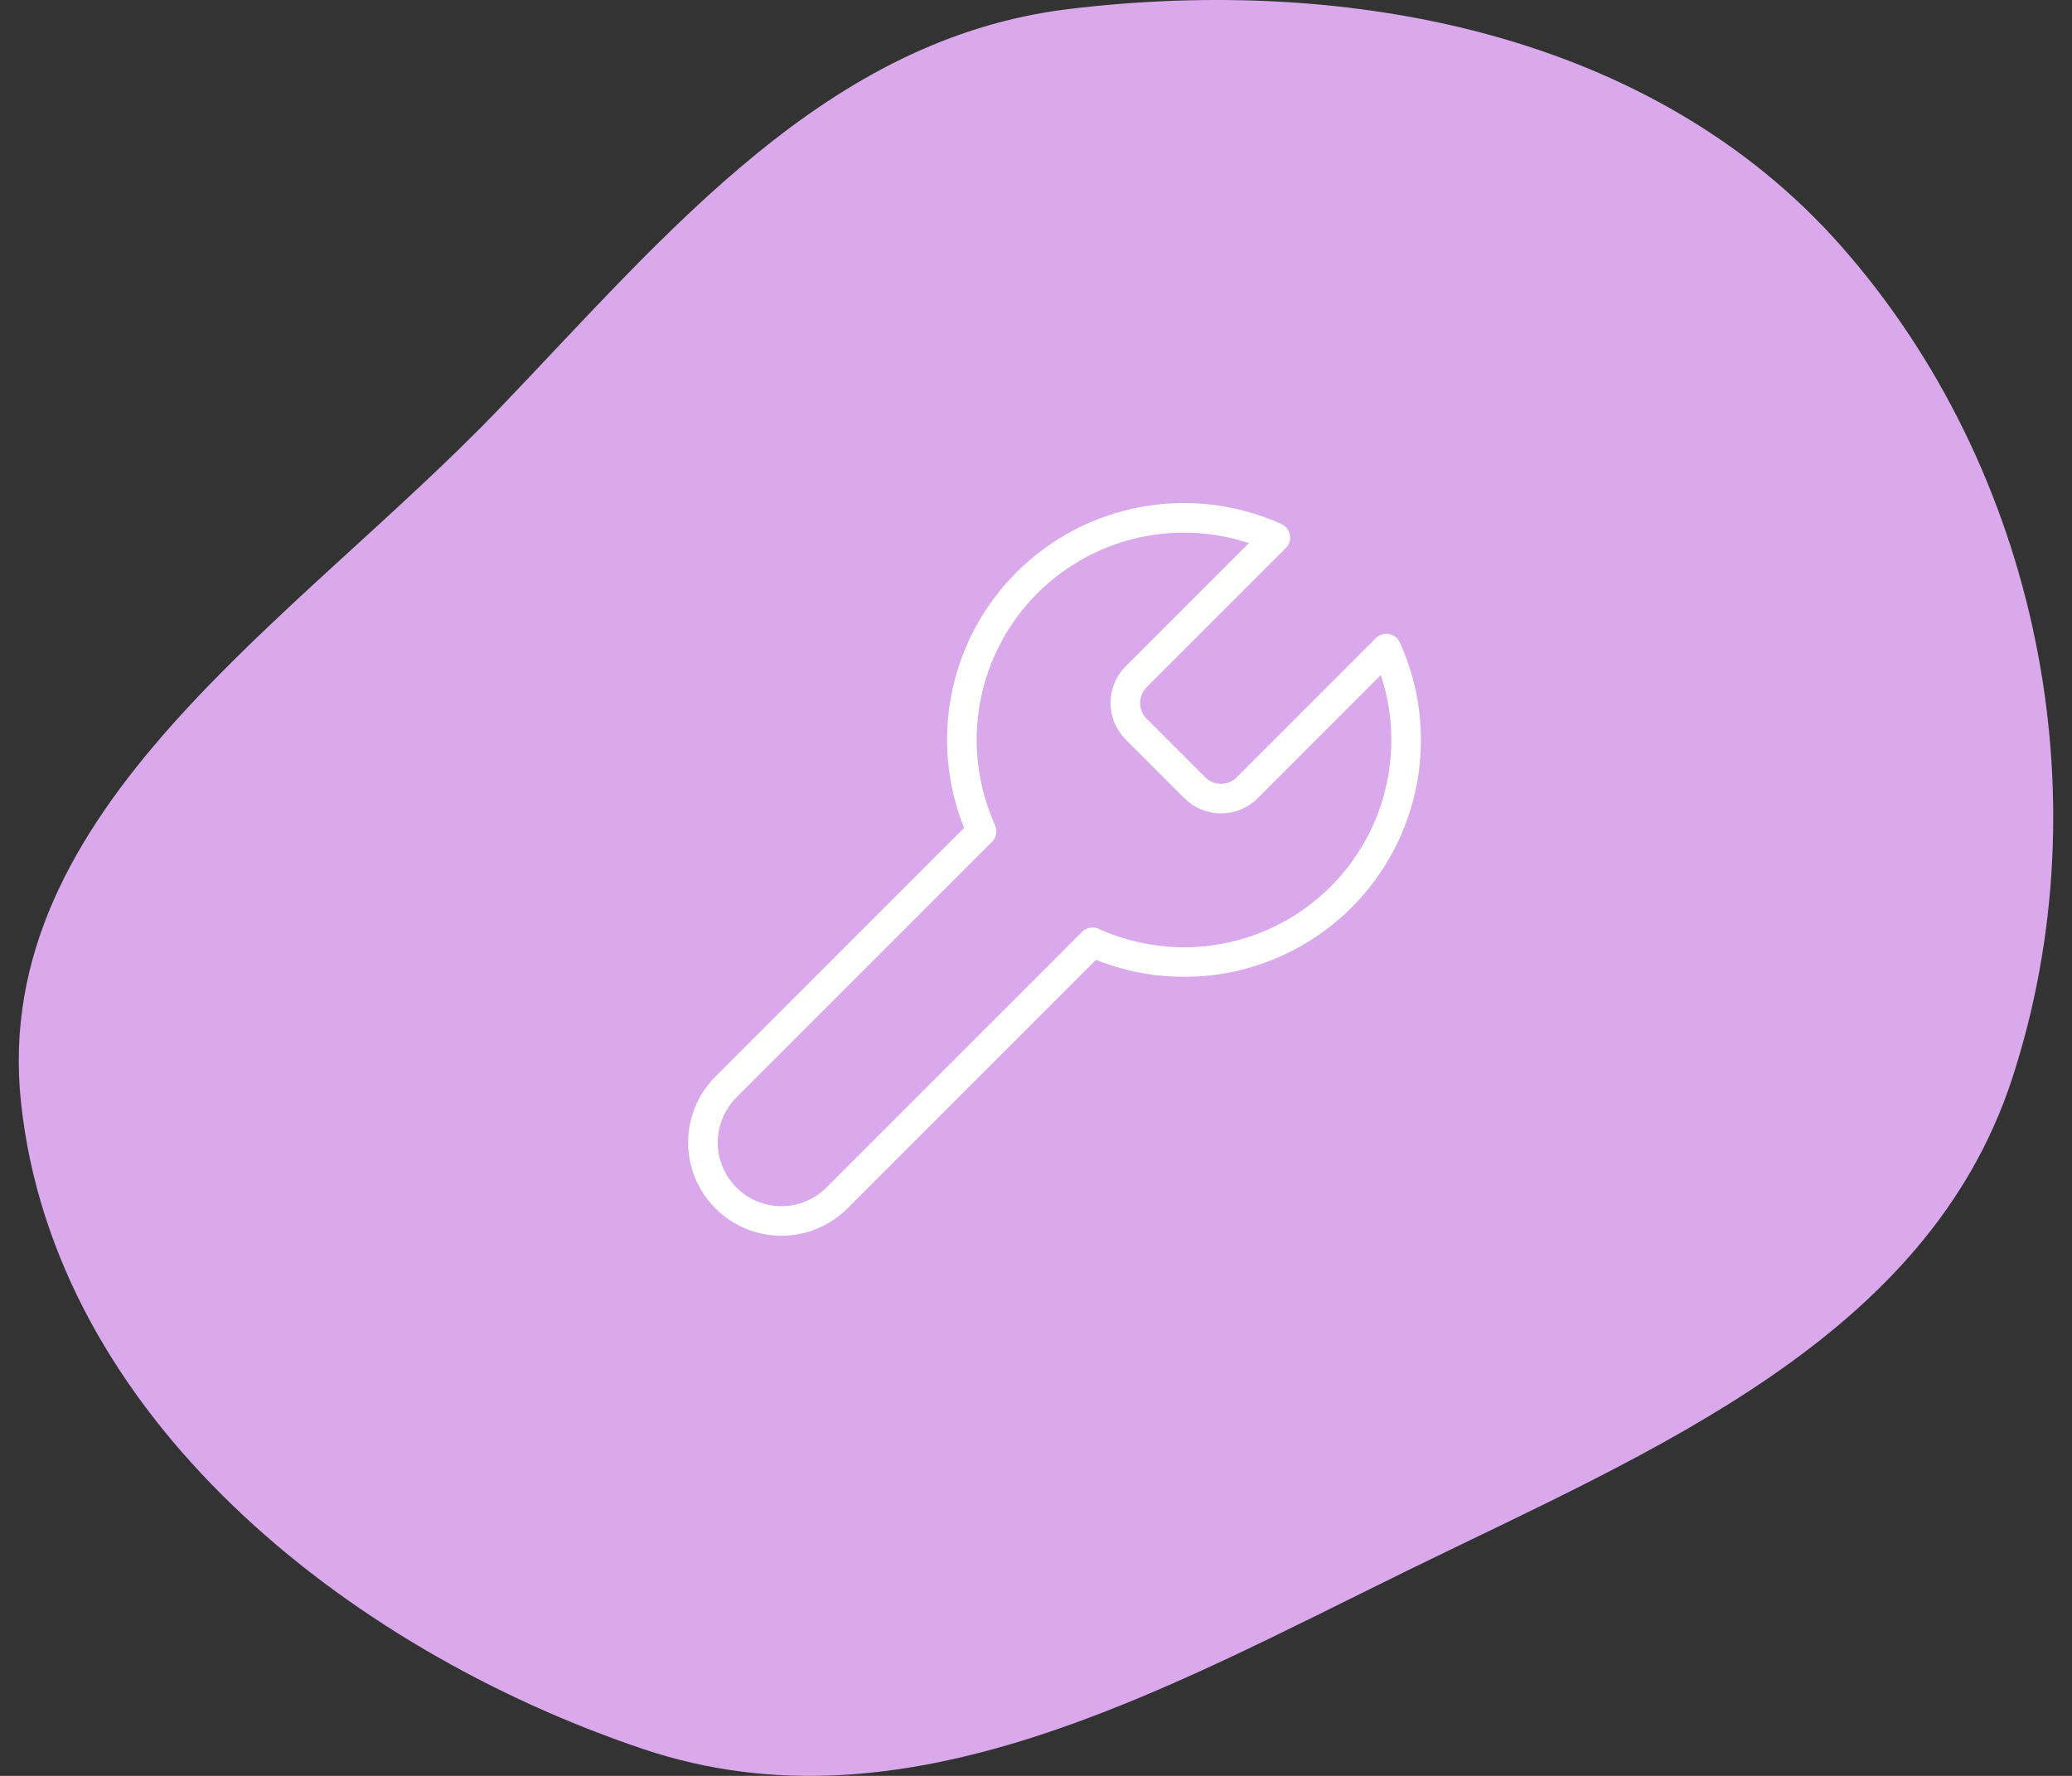
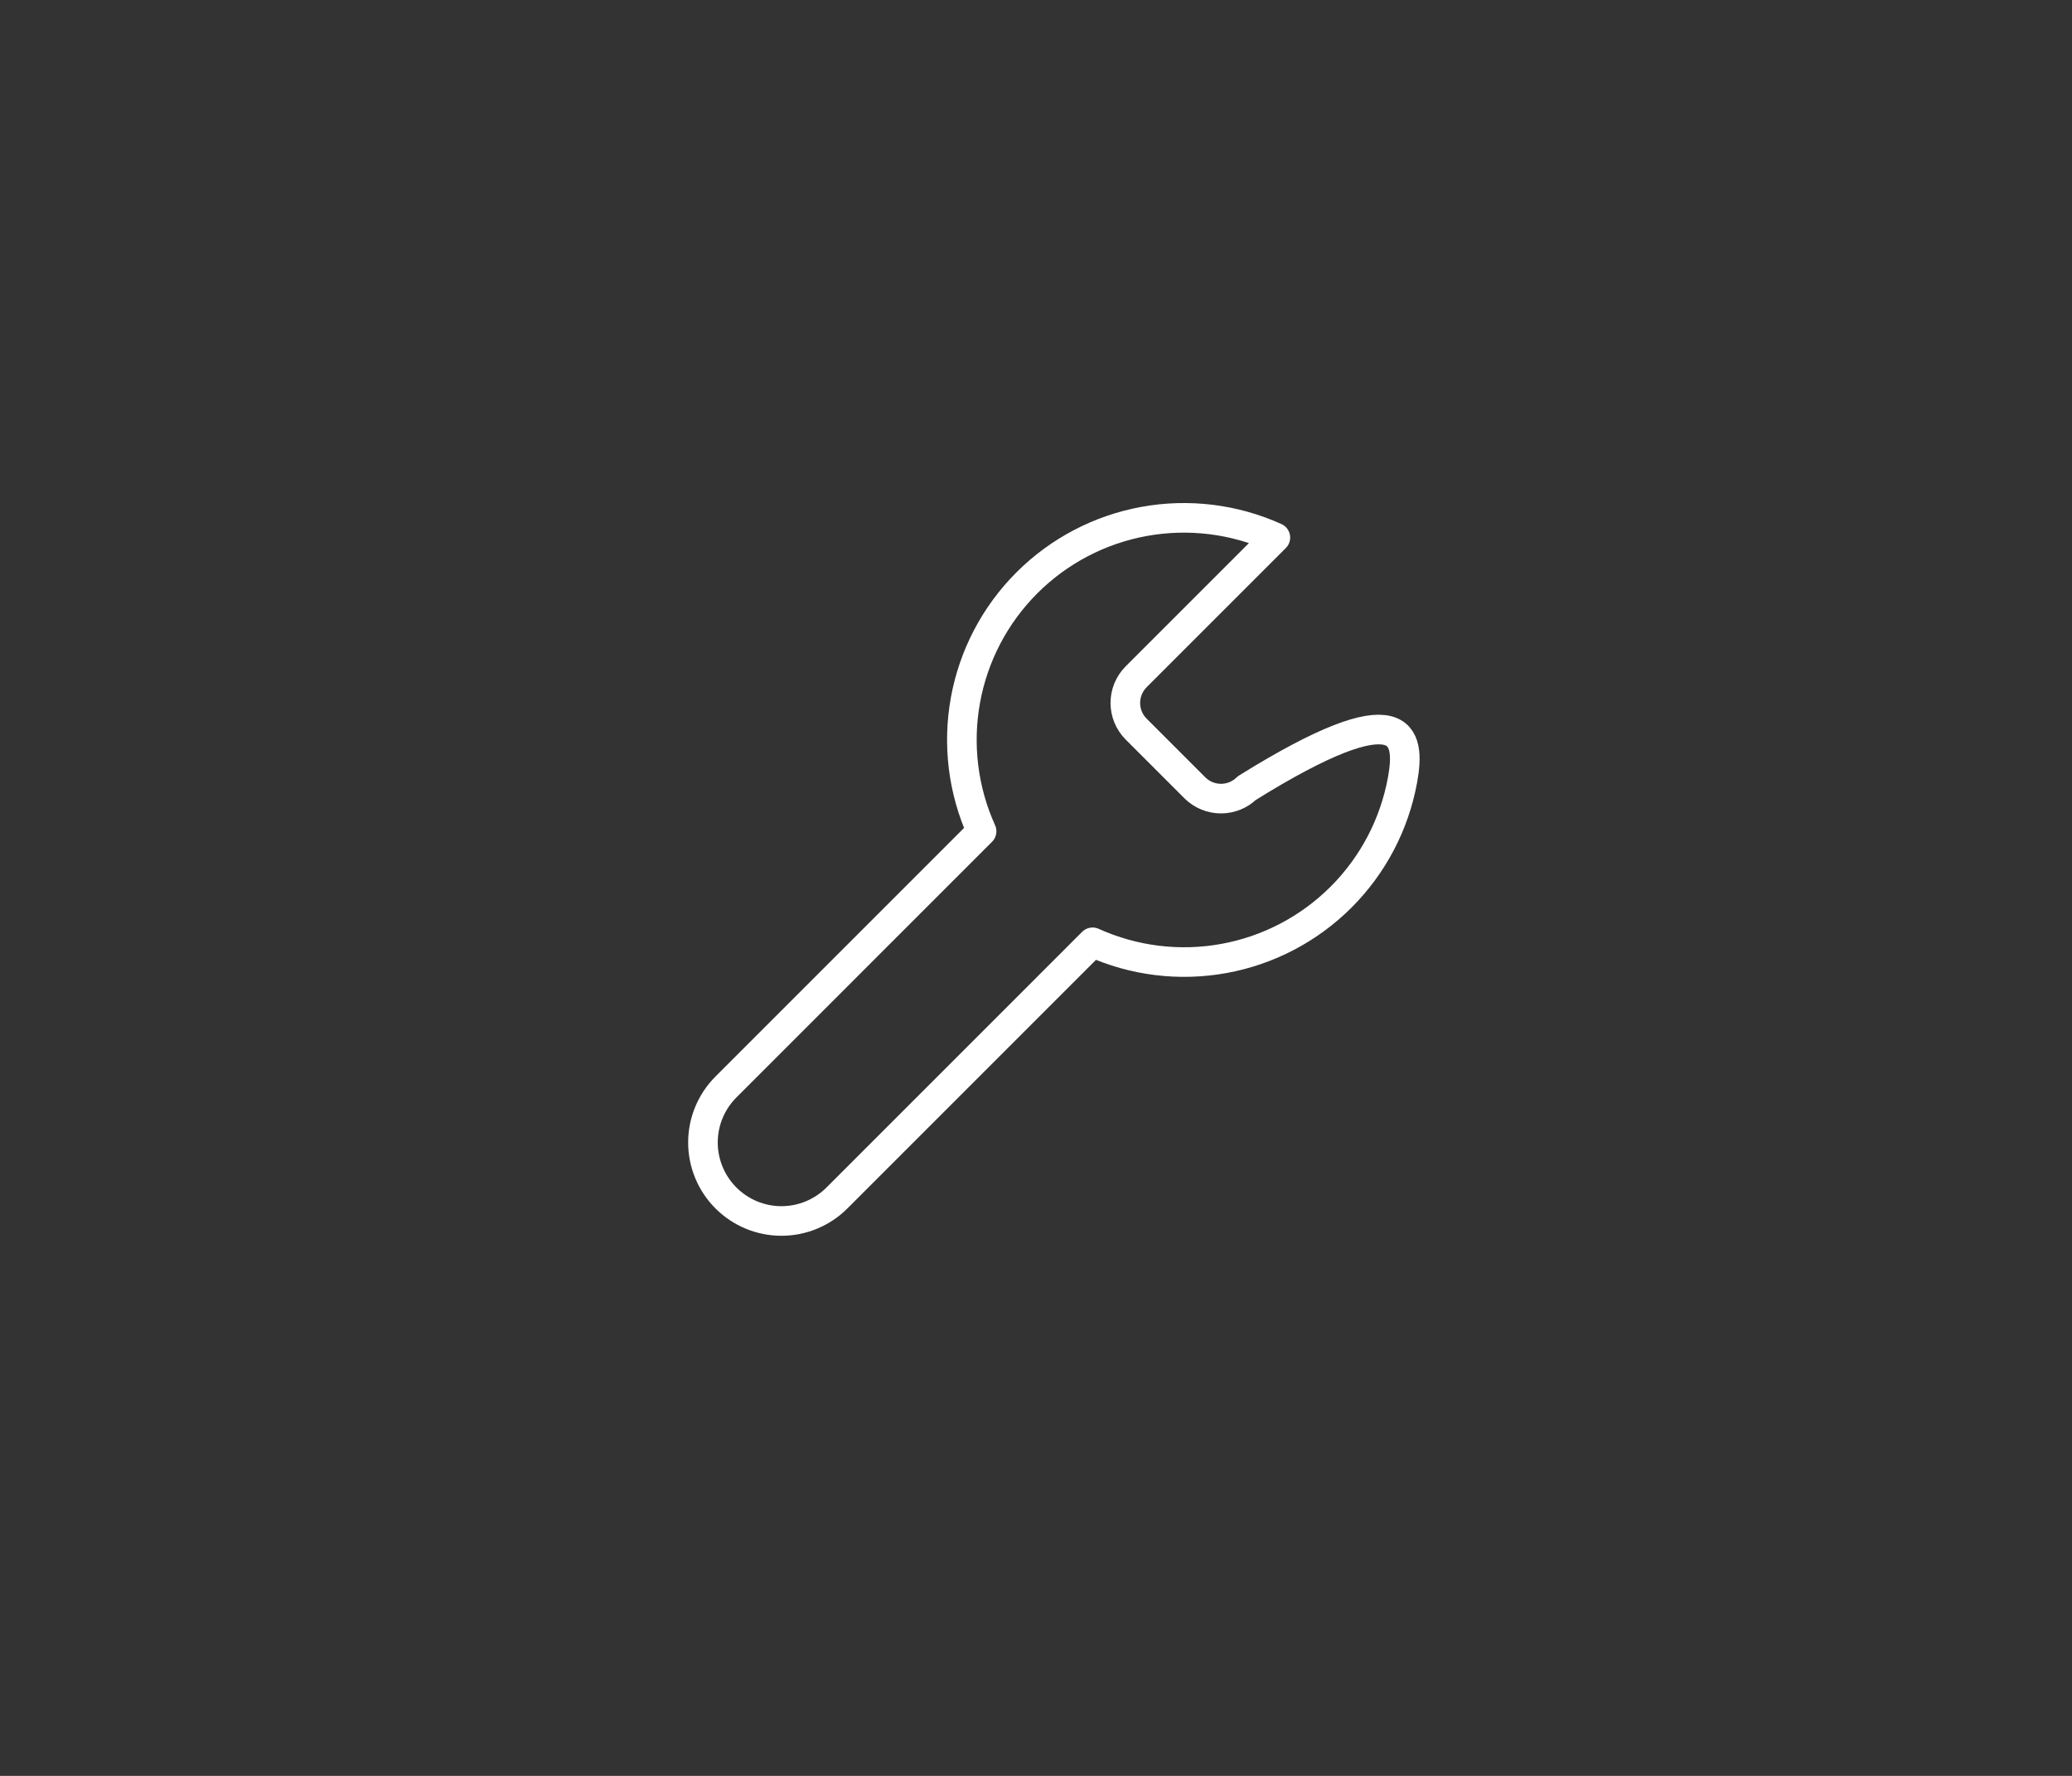
<svg xmlns="http://www.w3.org/2000/svg" width="70" height="60" viewBox="0 0 70 60" fill="none">
  <rect x="0" y="0" width="70" height="60" fill="#333333" stroke="none" />
-   <path fill-rule="evenodd" clip-rule="evenodd" d="M36.109 0.305C45.609 -0.844 55.863 1.128 62.199 8.312C68.856 15.861 71.104 26.871 67.977 36.444C65.112 45.216 55.868 48.99 47.591 53.042C39.22 57.14 30.551 62.065 21.72 59.09C11.656 55.7 1.84 47.828 0.71 37.251C-0.353 27.31 9.969 21.006 16.88 13.794C22.581 7.844 27.936 1.294 36.109 0.305Z" fill="#D9A9EB" />
-   <path d="M38.375 22.875C38.146 23.109 38.018 23.423 38.018 23.75C38.018 24.077 38.146 24.391 38.375 24.625L40.375 26.625C40.609 26.854 40.923 26.982 41.25 26.982C41.577 26.982 41.891 26.854 42.125 26.625L46.837 21.912C47.466 23.301 47.656 24.849 47.383 26.349C47.11 27.849 46.386 29.23 45.308 30.308C44.23 31.386 42.849 32.11 41.349 32.383C39.849 32.656 38.301 32.466 36.912 31.837L28.275 40.475C27.778 40.972 27.103 41.252 26.4 41.252C25.697 41.252 25.022 40.972 24.525 40.475C24.028 39.978 23.748 39.303 23.748 38.6C23.748 37.897 24.028 37.222 24.525 36.725L33.162 28.087C32.534 26.698 32.344 25.151 32.617 23.651C32.89 22.151 33.614 20.77 34.692 19.692C35.77 18.614 37.151 17.89 38.651 17.617C40.151 17.344 41.699 17.534 43.087 18.162L38.387 22.862L38.375 22.875Z" stroke="white" stroke-linecap="round" stroke-linejoin="round" />
+   <path d="M38.375 22.875C38.146 23.109 38.018 23.423 38.018 23.75C38.018 24.077 38.146 24.391 38.375 24.625L40.375 26.625C40.609 26.854 40.923 26.982 41.25 26.982C41.577 26.982 41.891 26.854 42.125 26.625C47.466 23.301 47.656 24.849 47.383 26.349C47.11 27.849 46.386 29.23 45.308 30.308C44.23 31.386 42.849 32.11 41.349 32.383C39.849 32.656 38.301 32.466 36.912 31.837L28.275 40.475C27.778 40.972 27.103 41.252 26.4 41.252C25.697 41.252 25.022 40.972 24.525 40.475C24.028 39.978 23.748 39.303 23.748 38.6C23.748 37.897 24.028 37.222 24.525 36.725L33.162 28.087C32.534 26.698 32.344 25.151 32.617 23.651C32.89 22.151 33.614 20.77 34.692 19.692C35.77 18.614 37.151 17.89 38.651 17.617C40.151 17.344 41.699 17.534 43.087 18.162L38.387 22.862L38.375 22.875Z" stroke="white" stroke-linecap="round" stroke-linejoin="round" />
</svg>